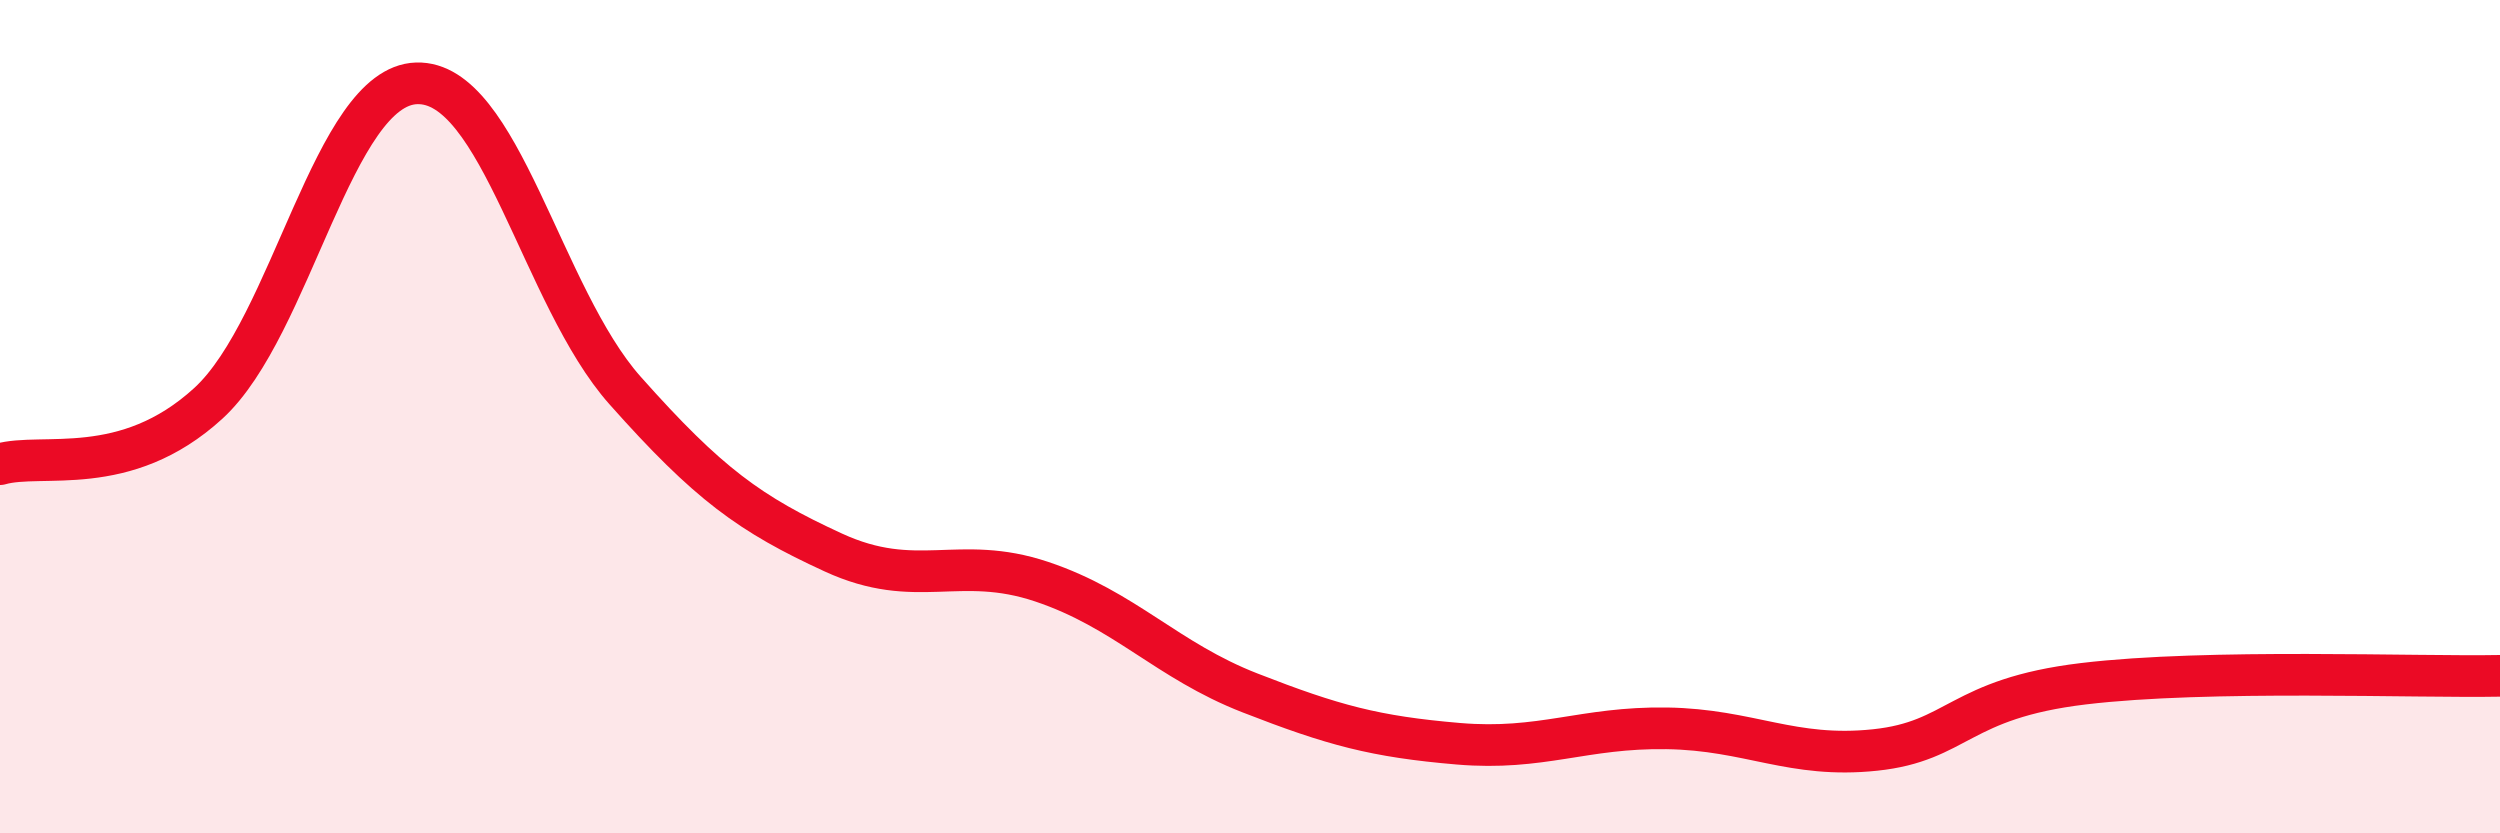
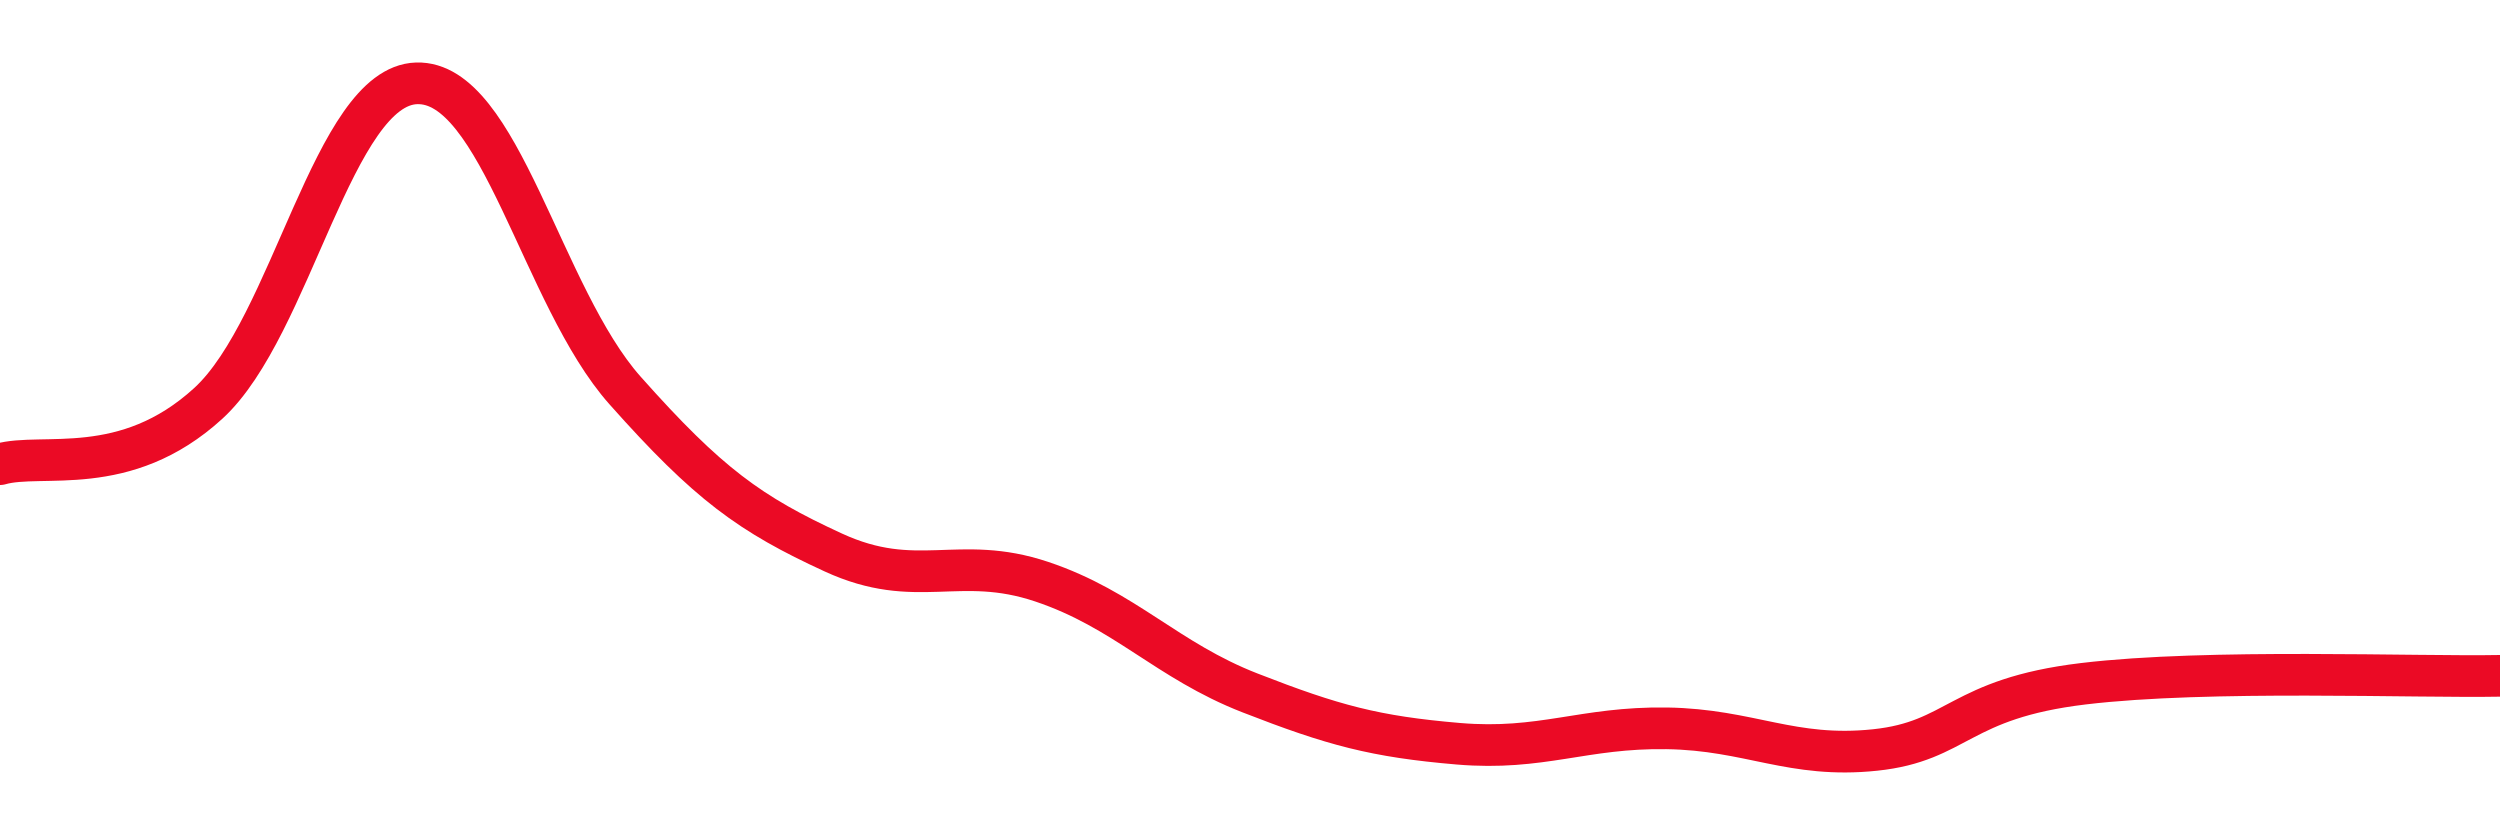
<svg xmlns="http://www.w3.org/2000/svg" width="60" height="20" viewBox="0 0 60 20">
-   <path d="M 0,11.14 C 1,10.85 3,11.51 5,9.68 C 7,7.85 8,2.06 10,2 C 12,1.94 13,7.12 15,9.37 C 17,11.62 18,12.34 20,13.26 C 22,14.18 23,13.29 25,13.96 C 27,14.63 28,15.85 30,16.63 C 32,17.41 33,17.68 35,17.85 C 37,18.02 38,17.45 40,17.48 C 42,17.51 43,18.21 45,18 C 47,17.79 47,16.77 50,16.41 C 53,16.05 58,16.26 60,16.22L60 20L0 20Z" fill="#EB0A25" opacity="0.1" stroke-linecap="round" stroke-linejoin="round" />
  <path d="M 0,11.14 C 1,10.85 3,11.51 5,9.68 C 7,7.85 8,2.06 10,2 C 12,1.94 13,7.12 15,9.37 C 17,11.62 18,12.34 20,13.26 C 22,14.18 23,13.29 25,13.96 C 27,14.63 28,15.85 30,16.63 C 32,17.41 33,17.68 35,17.85 C 37,18.02 38,17.45 40,17.48 C 42,17.51 43,18.21 45,18 C 47,17.79 47,16.77 50,16.41 C 53,16.05 58,16.26 60,16.22" stroke="#EB0A25" stroke-width="1" fill="none" stroke-linecap="round" stroke-linejoin="round" />
</svg>